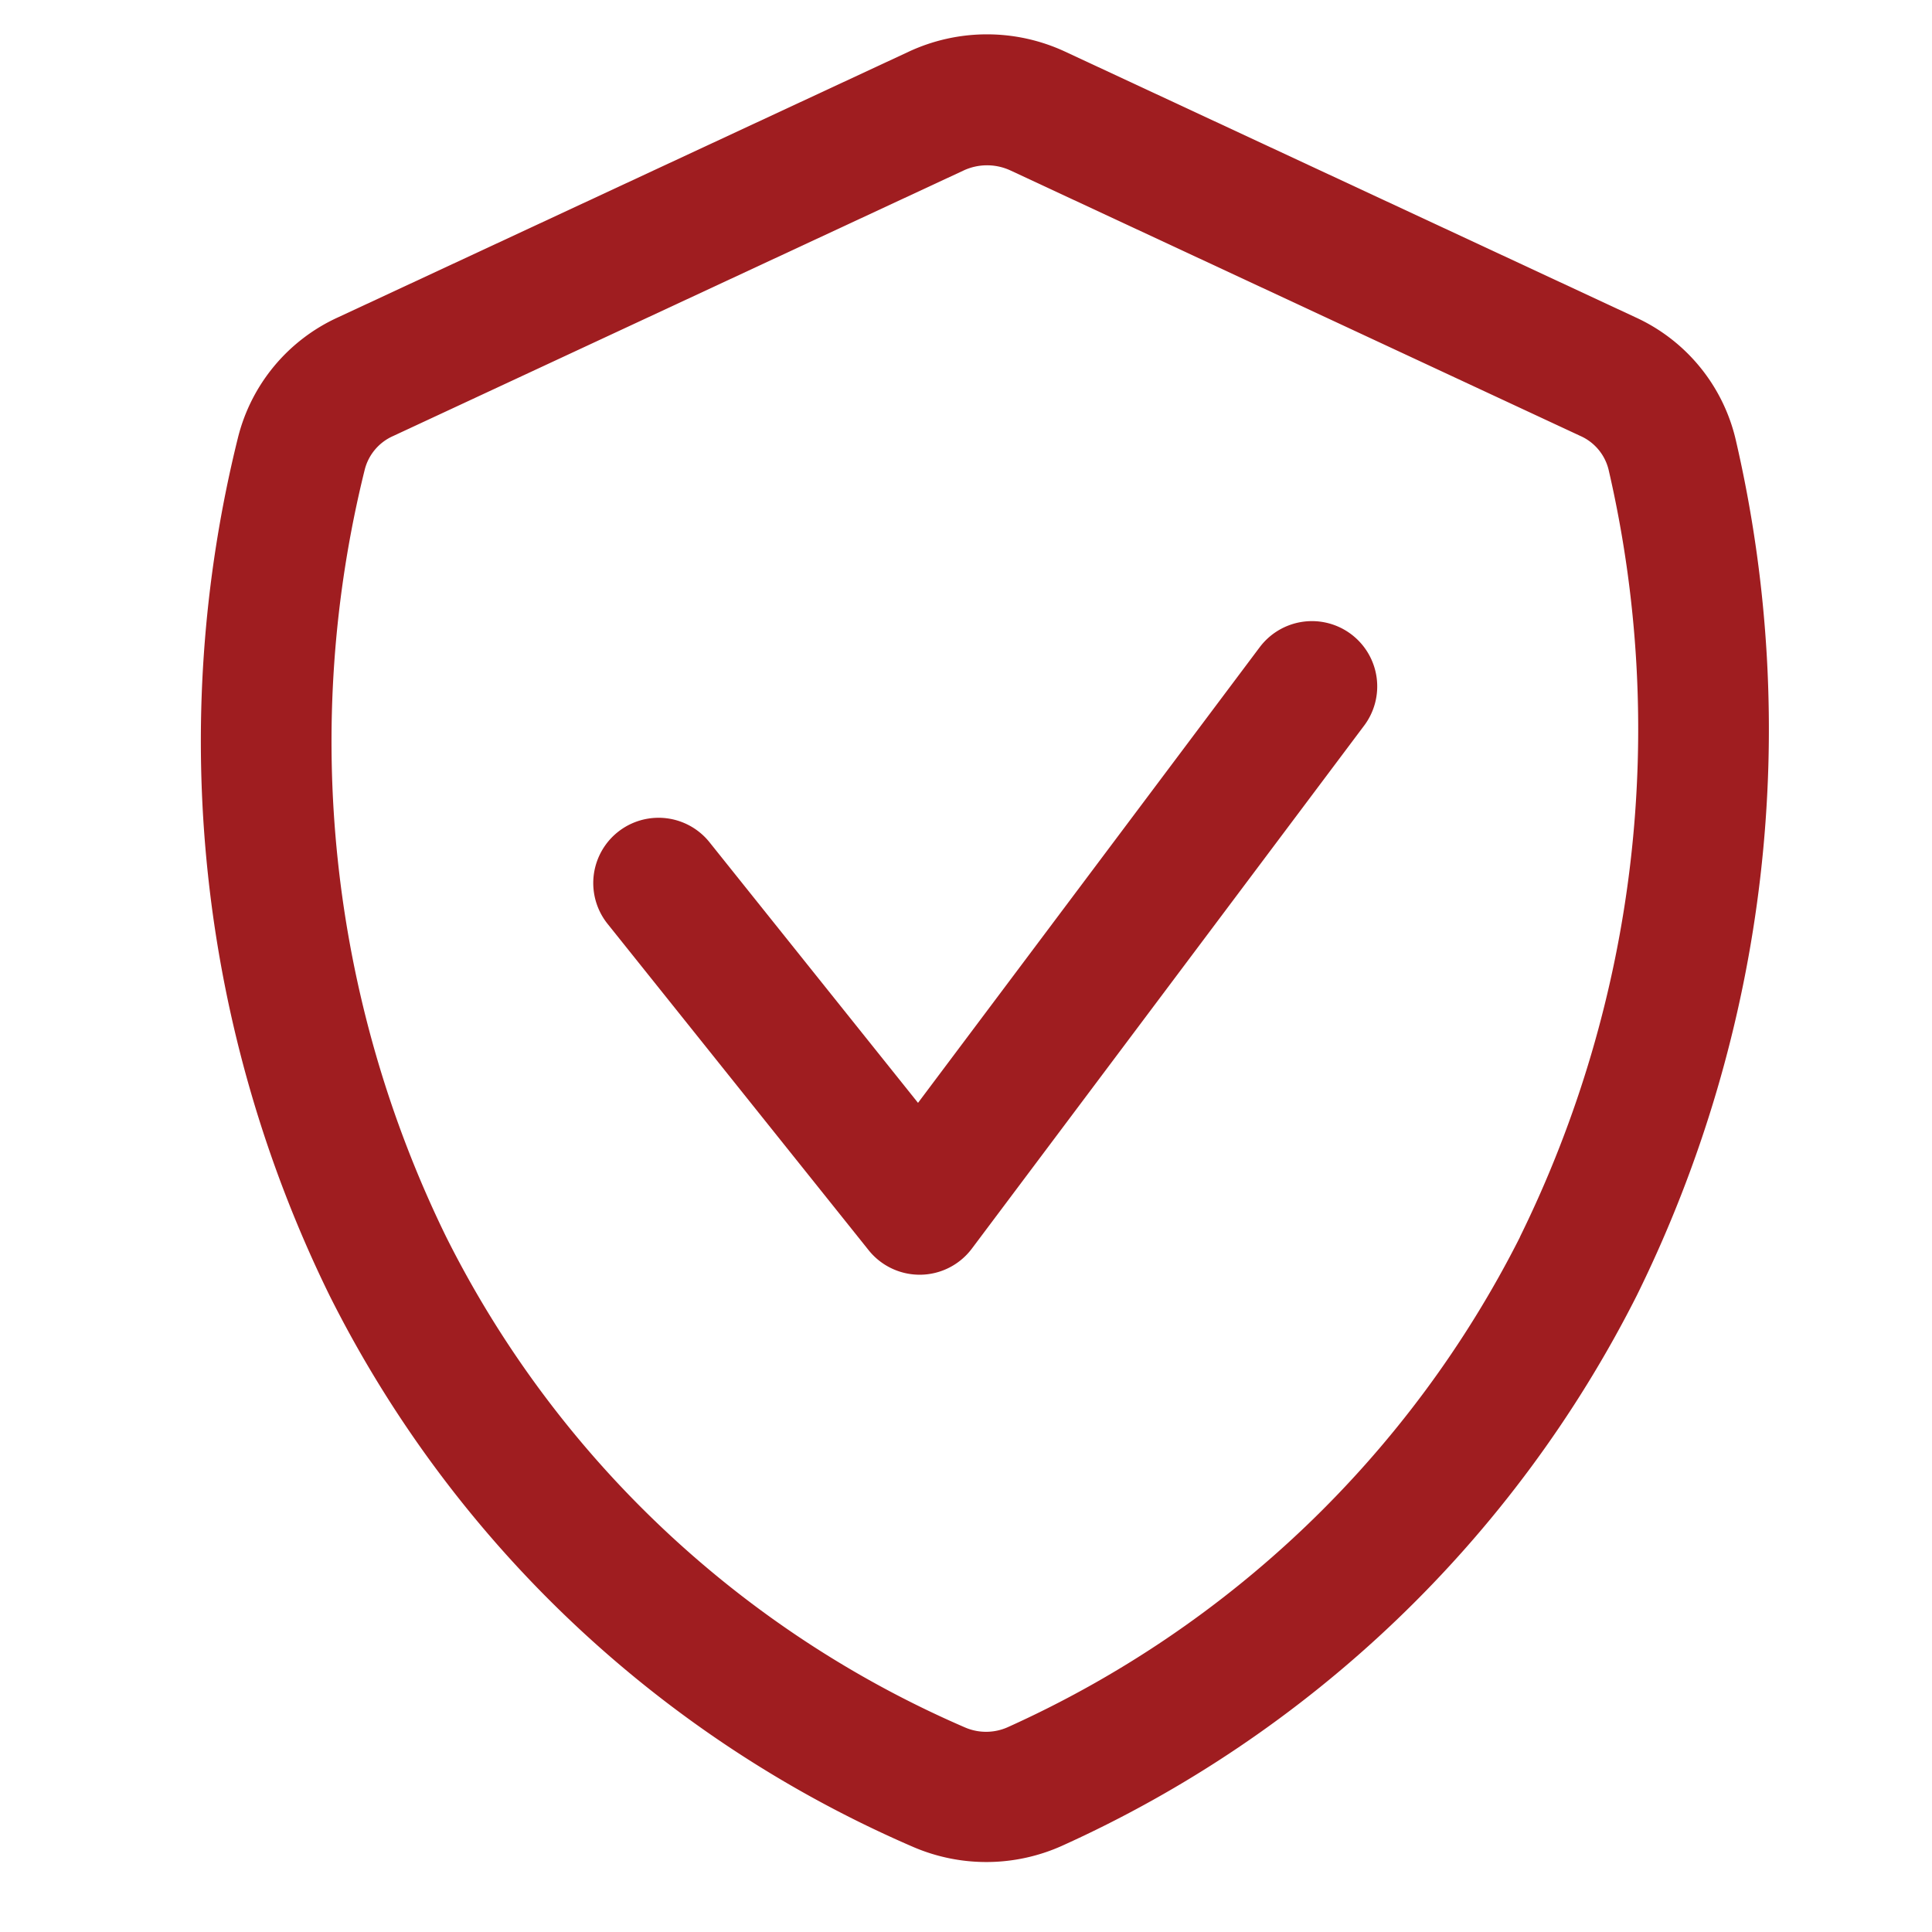
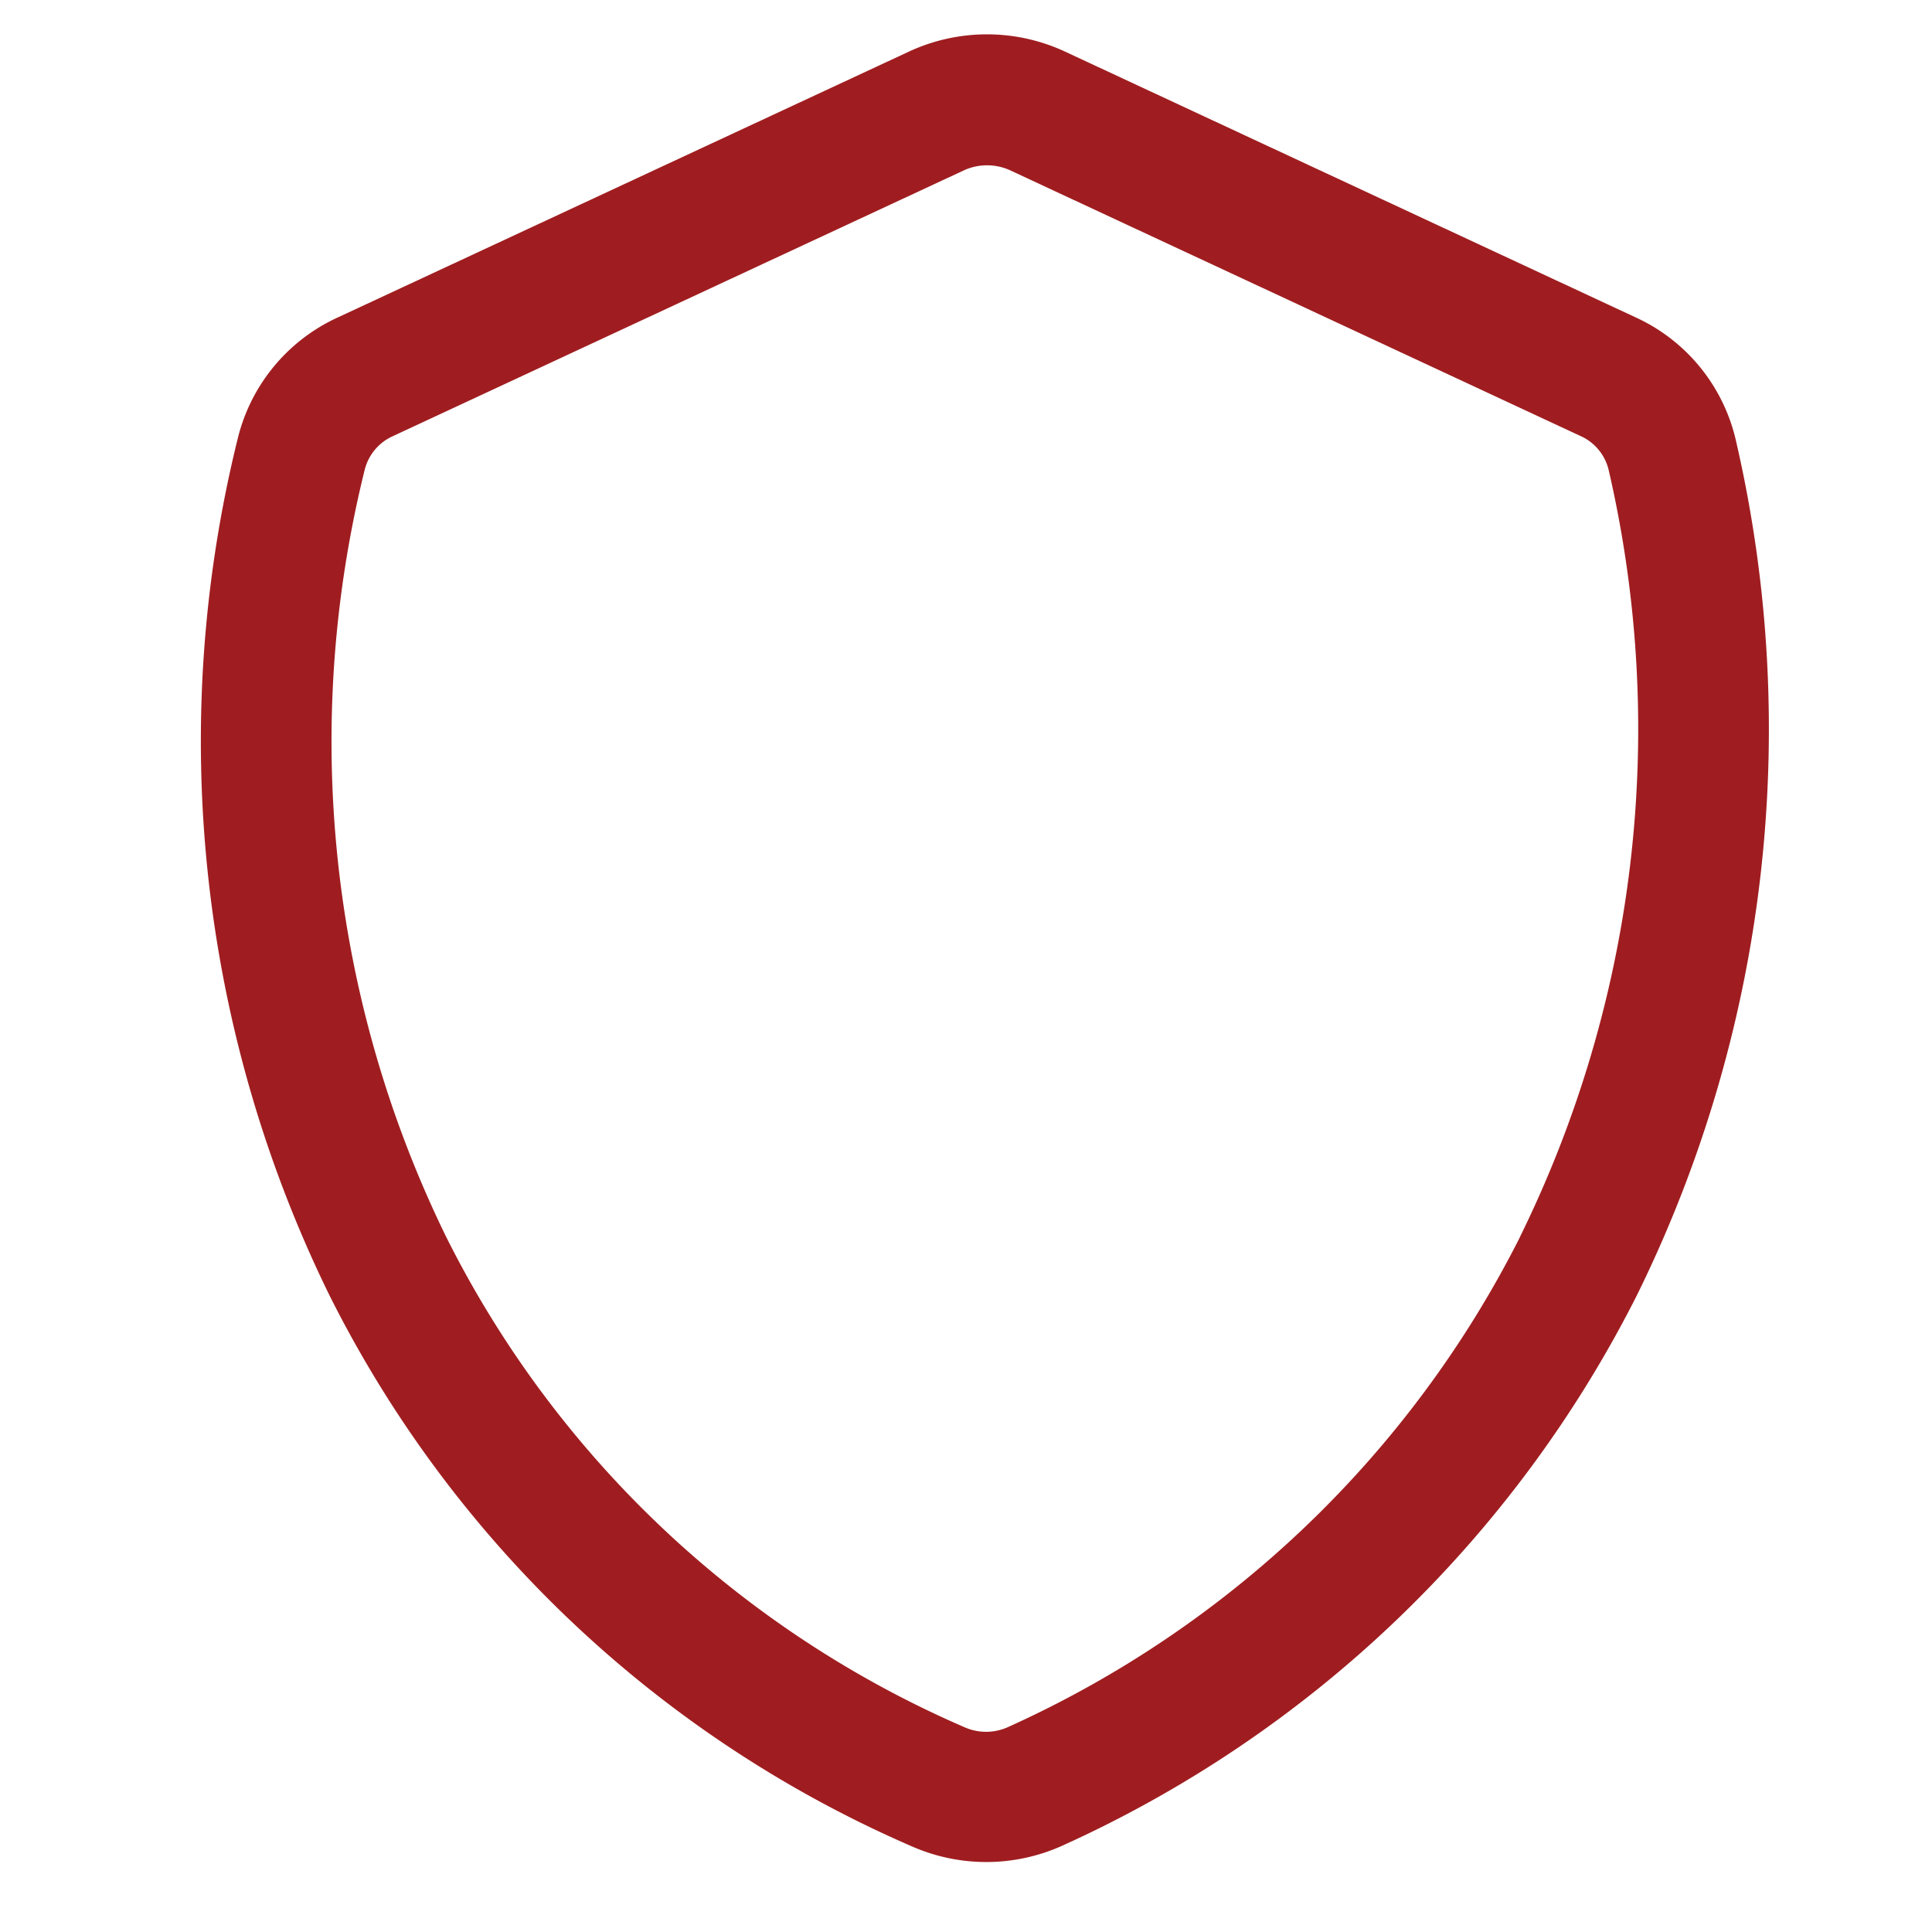
<svg xmlns="http://www.w3.org/2000/svg" width="48" height="48" viewBox="0 0 48 48">
  <defs>
    <style>
      .cls-1 {
        fill: #9f1d20;
      }

      .cls-2 {
        fill: none;
      }
    </style>
  </defs>
  <g id="bezpecne-nakupovanie" transform="translate(-962 -686)">
    <g id="Group_13" data-name="Group 13" transform="translate(967 686.854)">
      <g id="secure_payment" data-name="secure payment" transform="translate(0)">
        <g id="Group_7" data-name="Group 7" transform="translate(0)">
          <path id="Path_39" data-name="Path 39" class="cls-1" d="M217.126,328.081a4.46,4.46,0,0,0-2.5-3.055l-14.155-6.593a4.6,4.6,0,0,0-3.9,0l-14.179,6.6h0a4.47,4.47,0,0,0-2.481,2.991,31.274,31.274,0,0,0,2.275,21.305A29.136,29.136,0,0,0,196.7,363.038a4.591,4.591,0,0,0,3.673-.028,29.677,29.677,0,0,0,14.291-13.675A31.8,31.8,0,0,0,217.126,328.081Zm-5.363,19.8a26.4,26.4,0,0,1-12.718,12.173,1.319,1.319,0,0,1-1.069.01,25.9,25.9,0,0,1-12.887-12.18,28.029,28.029,0,0,1-2.024-19.083,1.247,1.247,0,0,1,.7-.821l14.179-6.6a1.382,1.382,0,0,1,1.158,0l14.155,6.594a1.239,1.239,0,0,1,.707.837A28.569,28.569,0,0,1,211.763,347.876Z" transform="translate(-179 -318)" />
-           <path id="Path_40" data-name="Path 40" class="cls-1" d="M201.548,327.649l-8.474,11.3-5.18-6.474a1.622,1.622,0,1,0-2.533,2.027l6.487,8.109a1.623,1.623,0,0,0,1.267.608h.026a1.621,1.621,0,0,0,1.271-.649l9.731-12.974a1.622,1.622,0,1,0-2.595-1.946Z" transform="translate(-175.266 -312.403)" />
        </g>
      </g>
    </g>
    <rect id="Rectangle_80" data-name="Rectangle 80" class="cls-2" width="48" height="48" transform="translate(962 686)" />
  </g>
</svg>